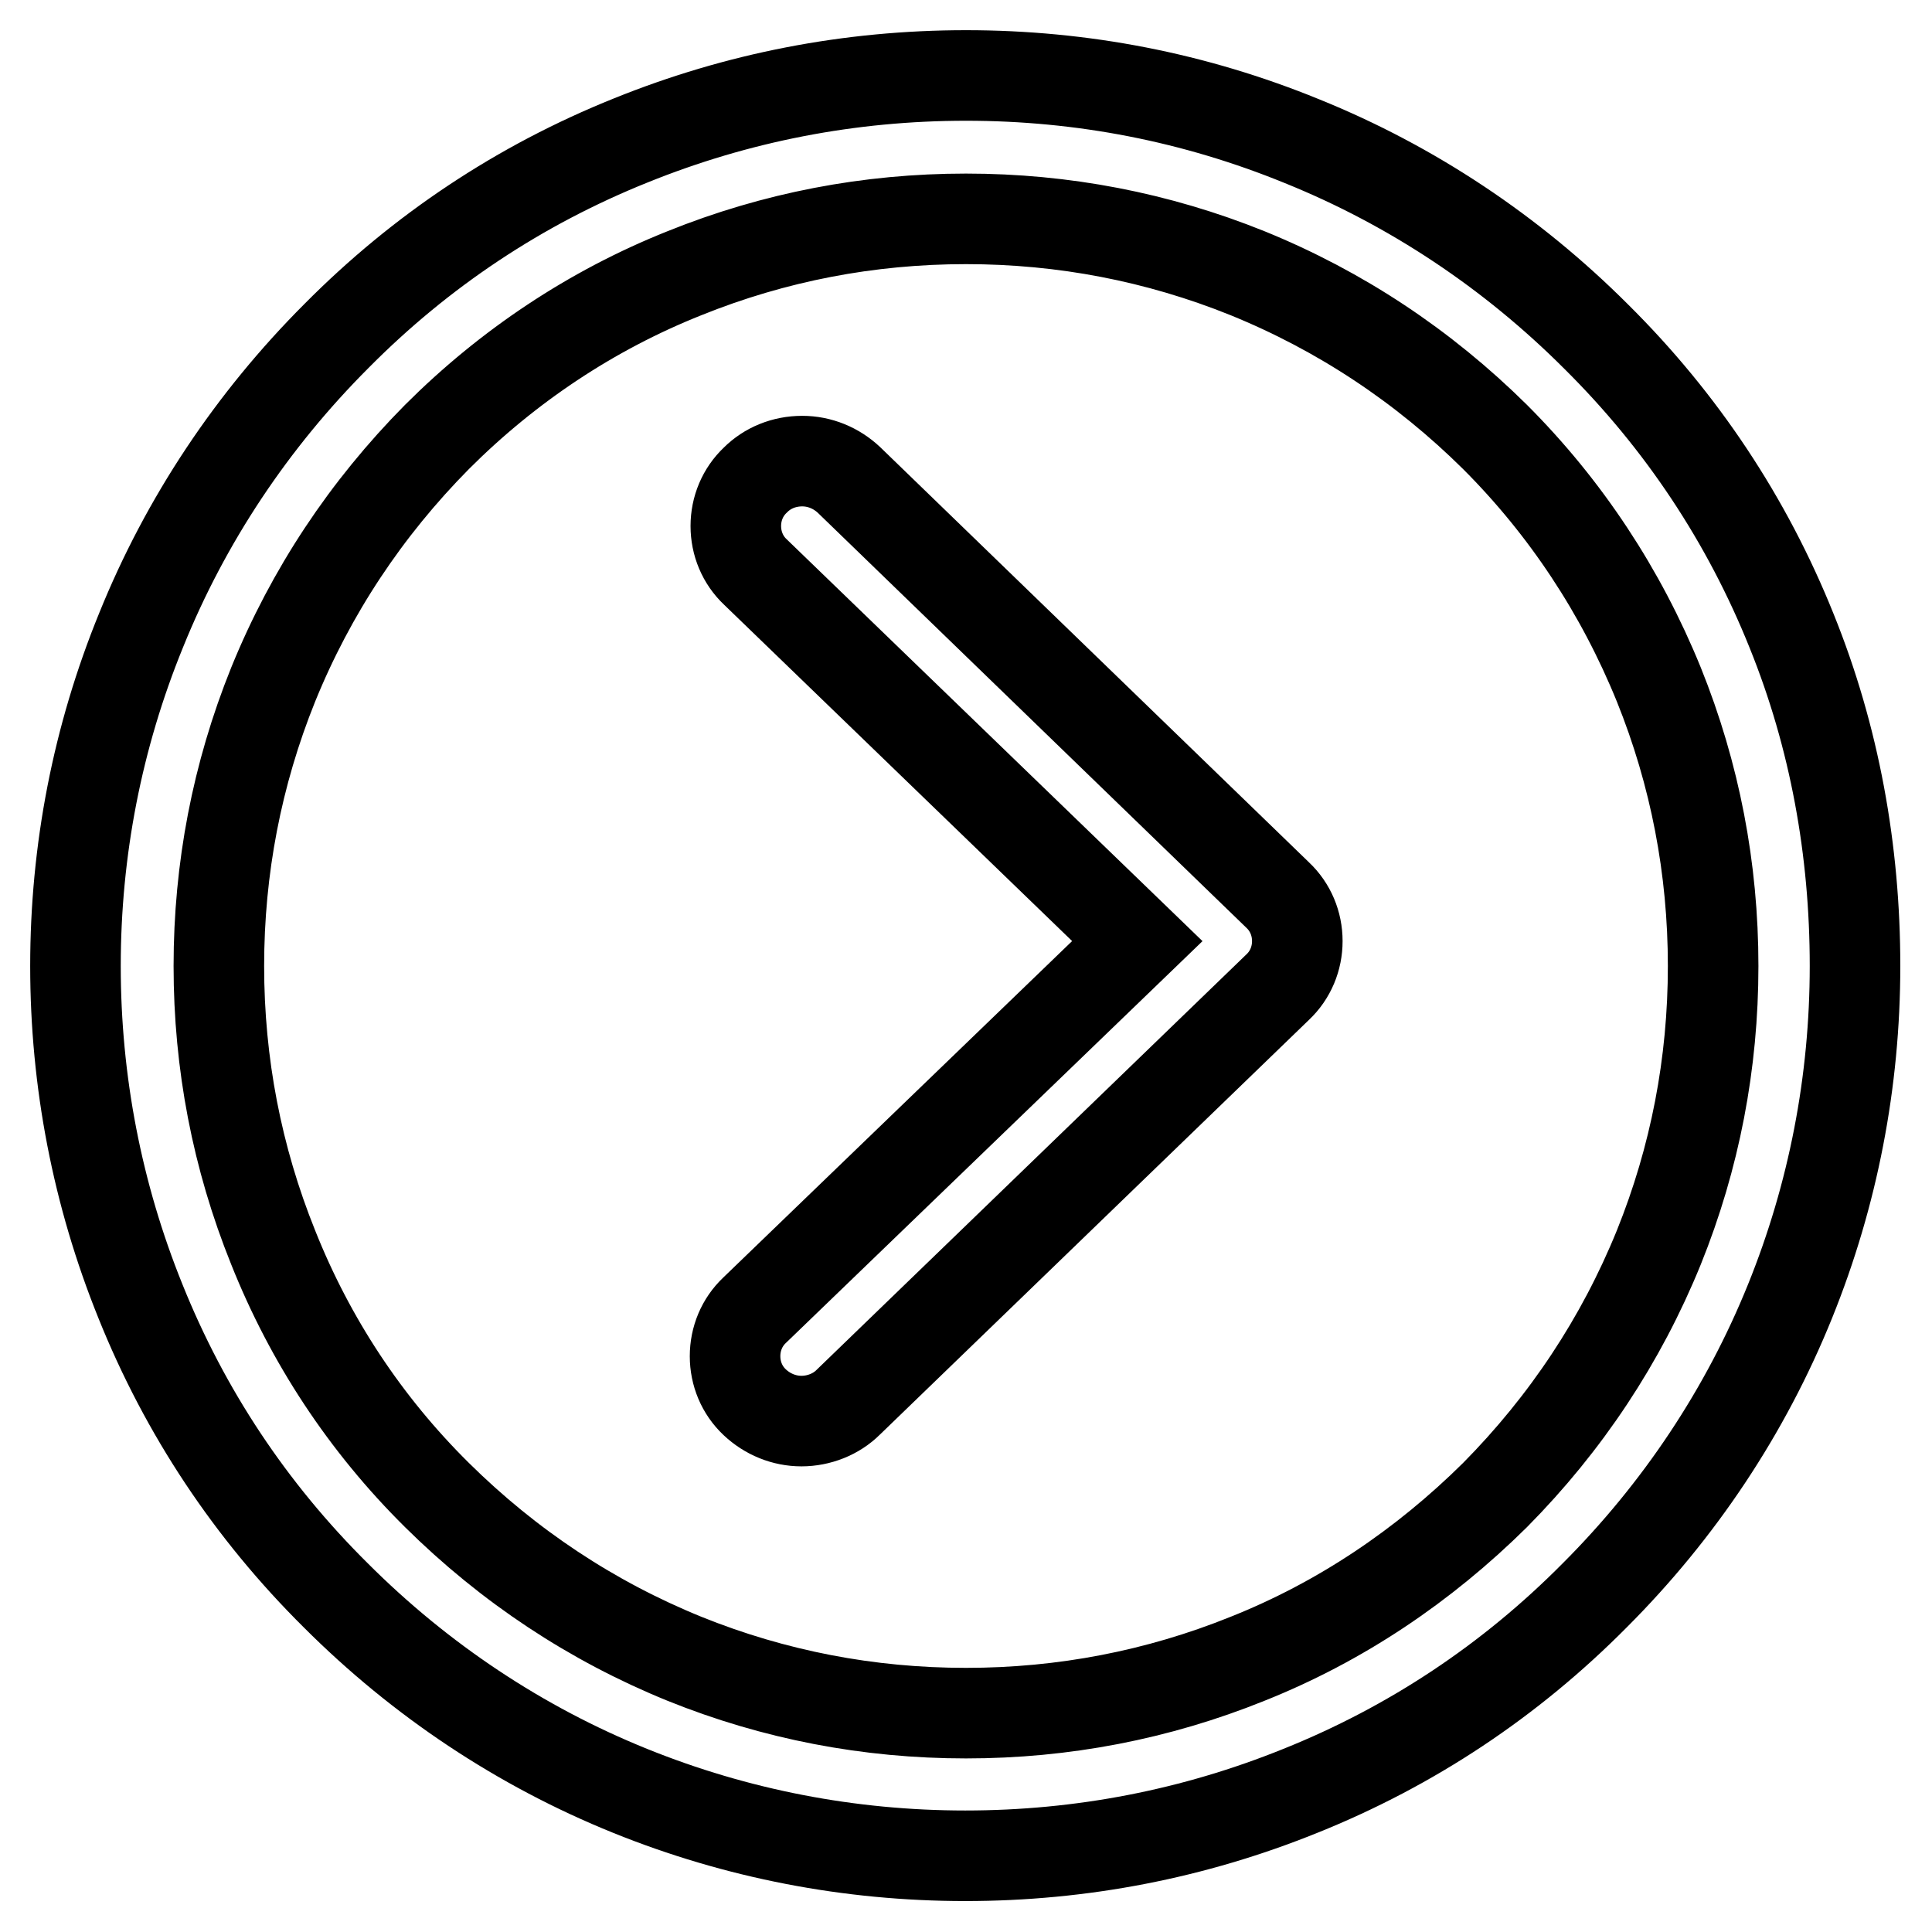
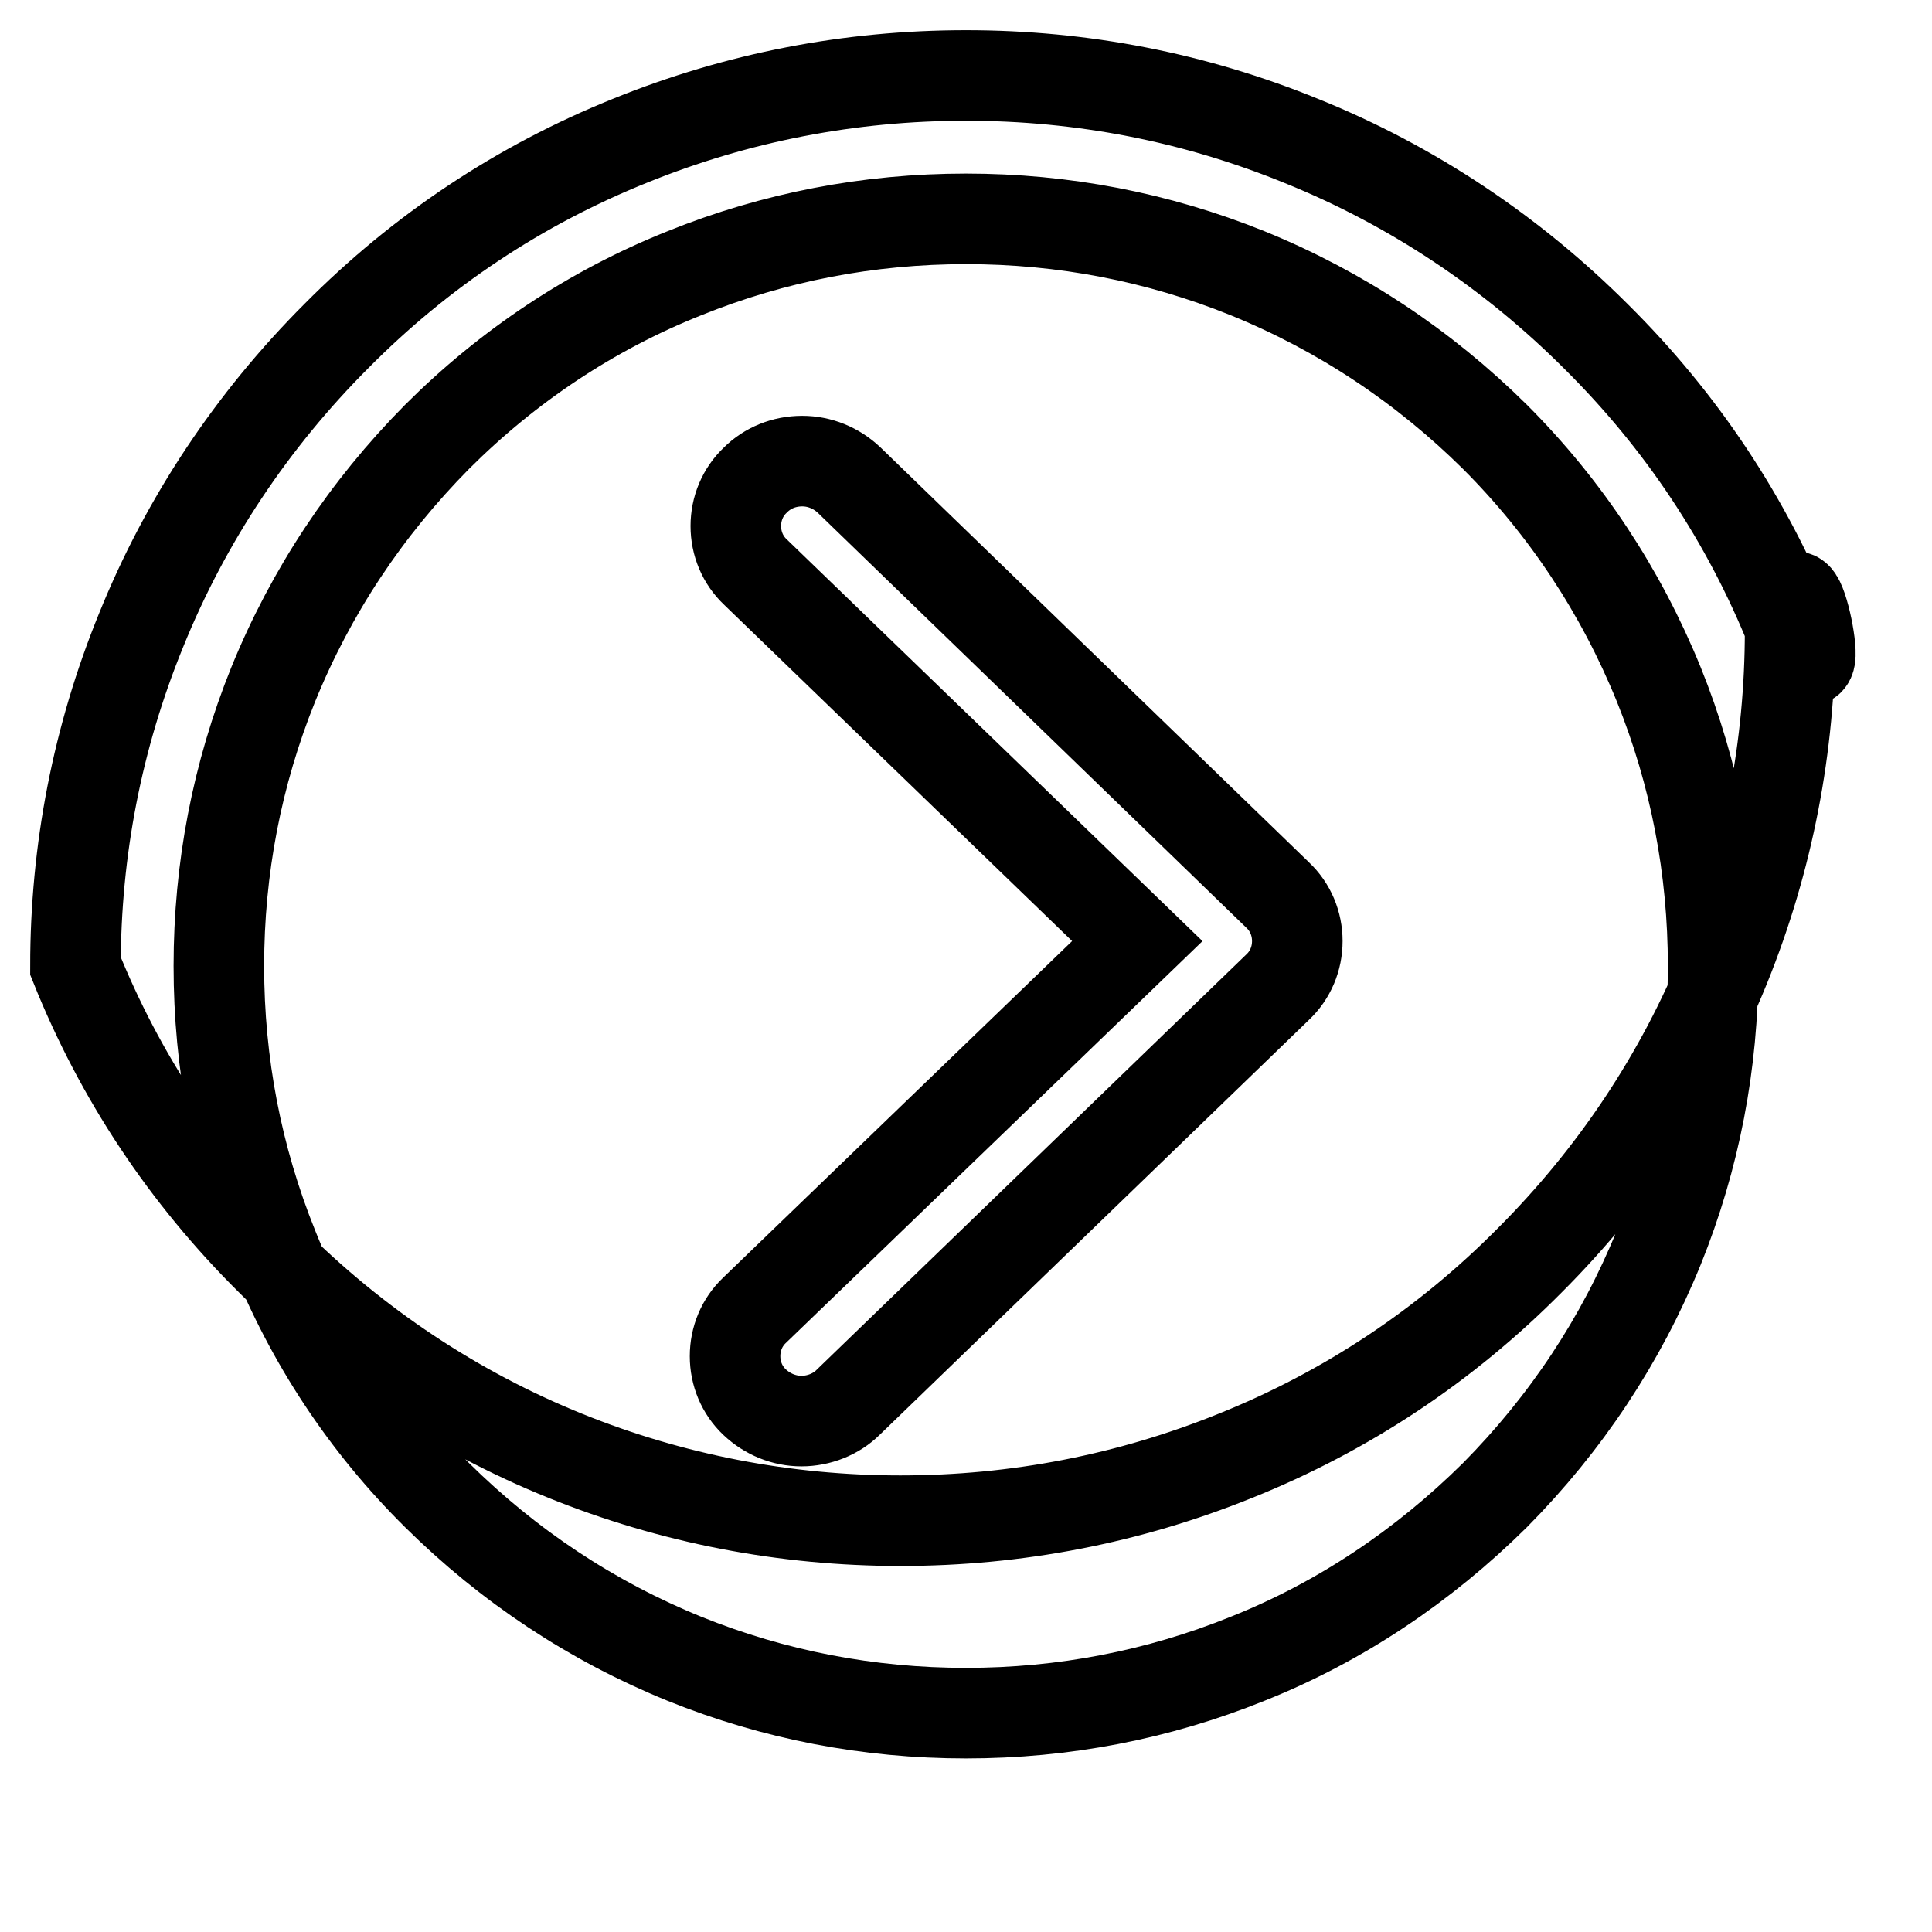
<svg xmlns="http://www.w3.org/2000/svg" version="1.1" x="0px" y="0px" viewBox="0 0 256 256" enable-background="new 0 0 256 256" xml:space="preserve">
  <g>
-     <path stroke-width="12" fill-opacity="0" stroke="#000000" d="M237.4,83.6c-5.9-14.7-14.6-27.8-25.9-39c-11.2-11.2-24.4-20-39-25.9C158.3,12.9,143.4,10,128,10 c-15.4,0-30.3,2.9-44.4,8.6c-14.7,5.9-27.8,14.6-39,25.9c-11.2,11.2-20,24.4-25.9,39C12.9,97.7,10,112.7,10,128s2.9,30.3,8.6,44.4 c5.9,14.7,14.6,27.8,25.9,39c11.2,11.2,24.4,20,39,25.9c14.1,5.7,29.1,8.6,44.4,8.6c15.4,0,30.3-2.9,44.4-8.6 c14.7-5.9,27.8-14.6,39-25.9c11.2-11.2,20-24.4,25.9-39c5.7-14.1,8.6-29.1,8.6-44.4S243.1,97.7,237.4,83.6z M227,128 c0,12.9-2.4,25.4-7.2,37.3c-5,12.3-12.3,23.3-21.7,32.8c-9.5,9.4-20.5,16.8-32.8,21.7c-11.9,4.8-24.4,7.2-37.3,7.2 s-25.4-2.4-37.3-7.2c-12.3-5-23.3-12.3-32.8-21.7s-16.8-20.5-21.7-32.8c-4.8-11.9-7.2-24.4-7.2-37.3c0-12.9,2.4-25.4,7.2-37.3 c5-12.3,12.3-23.3,21.7-32.8c9.4-9.4,20.5-16.8,32.8-21.7c11.9-4.8,24.4-7.2,37.3-7.2s25.4,2.4,37.3,7.2 c12.3,5,23.3,12.3,32.8,21.7c9.4,9.4,16.7,20.5,21.7,32.8C224.6,102.6,227,115.1,227,128z M112.5,63.6c-1.7-1.6-3.9-2.5-6.2-2.5 c-2.4,0-4.6,0.9-6.2,2.5c-1.7,1.6-2.6,3.8-2.6,6.1c0,2.3,0.9,4.5,2.6,6.1l50.6,48.9L100,173.6c-1.7,1.6-2.6,3.8-2.6,6.1 c0,2.3,0.9,4.5,2.6,6.1c1.7,1.6,3.9,2.5,6.2,2.5s4.6-0.9,6.2-2.5l56.9-55c1.7-1.6,2.6-3.8,2.6-6.1c0-2.3-0.9-4.5-2.6-6.1 L112.5,63.6z" />
+     <path stroke-width="12" fill-opacity="0" stroke="#000000" d="M237.4,83.6c-5.9-14.7-14.6-27.8-25.9-39c-11.2-11.2-24.4-20-39-25.9C158.3,12.9,143.4,10,128,10 c-15.4,0-30.3,2.9-44.4,8.6c-14.7,5.9-27.8,14.6-39,25.9c-11.2,11.2-20,24.4-25.9,39C12.9,97.7,10,112.7,10,128c5.9,14.7,14.6,27.8,25.9,39c11.2,11.2,24.4,20,39,25.9c14.1,5.7,29.1,8.6,44.4,8.6c15.4,0,30.3-2.9,44.4-8.6 c14.7-5.9,27.8-14.6,39-25.9c11.2-11.2,20-24.4,25.9-39c5.7-14.1,8.6-29.1,8.6-44.4S243.1,97.7,237.4,83.6z M227,128 c0,12.9-2.4,25.4-7.2,37.3c-5,12.3-12.3,23.3-21.7,32.8c-9.5,9.4-20.5,16.8-32.8,21.7c-11.9,4.8-24.4,7.2-37.3,7.2 s-25.4-2.4-37.3-7.2c-12.3-5-23.3-12.3-32.8-21.7s-16.8-20.5-21.7-32.8c-4.8-11.9-7.2-24.4-7.2-37.3c0-12.9,2.4-25.4,7.2-37.3 c5-12.3,12.3-23.3,21.7-32.8c9.4-9.4,20.5-16.8,32.8-21.7c11.9-4.8,24.4-7.2,37.3-7.2s25.4,2.4,37.3,7.2 c12.3,5,23.3,12.3,32.8,21.7c9.4,9.4,16.7,20.5,21.7,32.8C224.6,102.6,227,115.1,227,128z M112.5,63.6c-1.7-1.6-3.9-2.5-6.2-2.5 c-2.4,0-4.6,0.9-6.2,2.5c-1.7,1.6-2.6,3.8-2.6,6.1c0,2.3,0.9,4.5,2.6,6.1l50.6,48.9L100,173.6c-1.7,1.6-2.6,3.8-2.6,6.1 c0,2.3,0.9,4.5,2.6,6.1c1.7,1.6,3.9,2.5,6.2,2.5s4.6-0.9,6.2-2.5l56.9-55c1.7-1.6,2.6-3.8,2.6-6.1c0-2.3-0.9-4.5-2.6-6.1 L112.5,63.6z" />
  </g>
</svg>